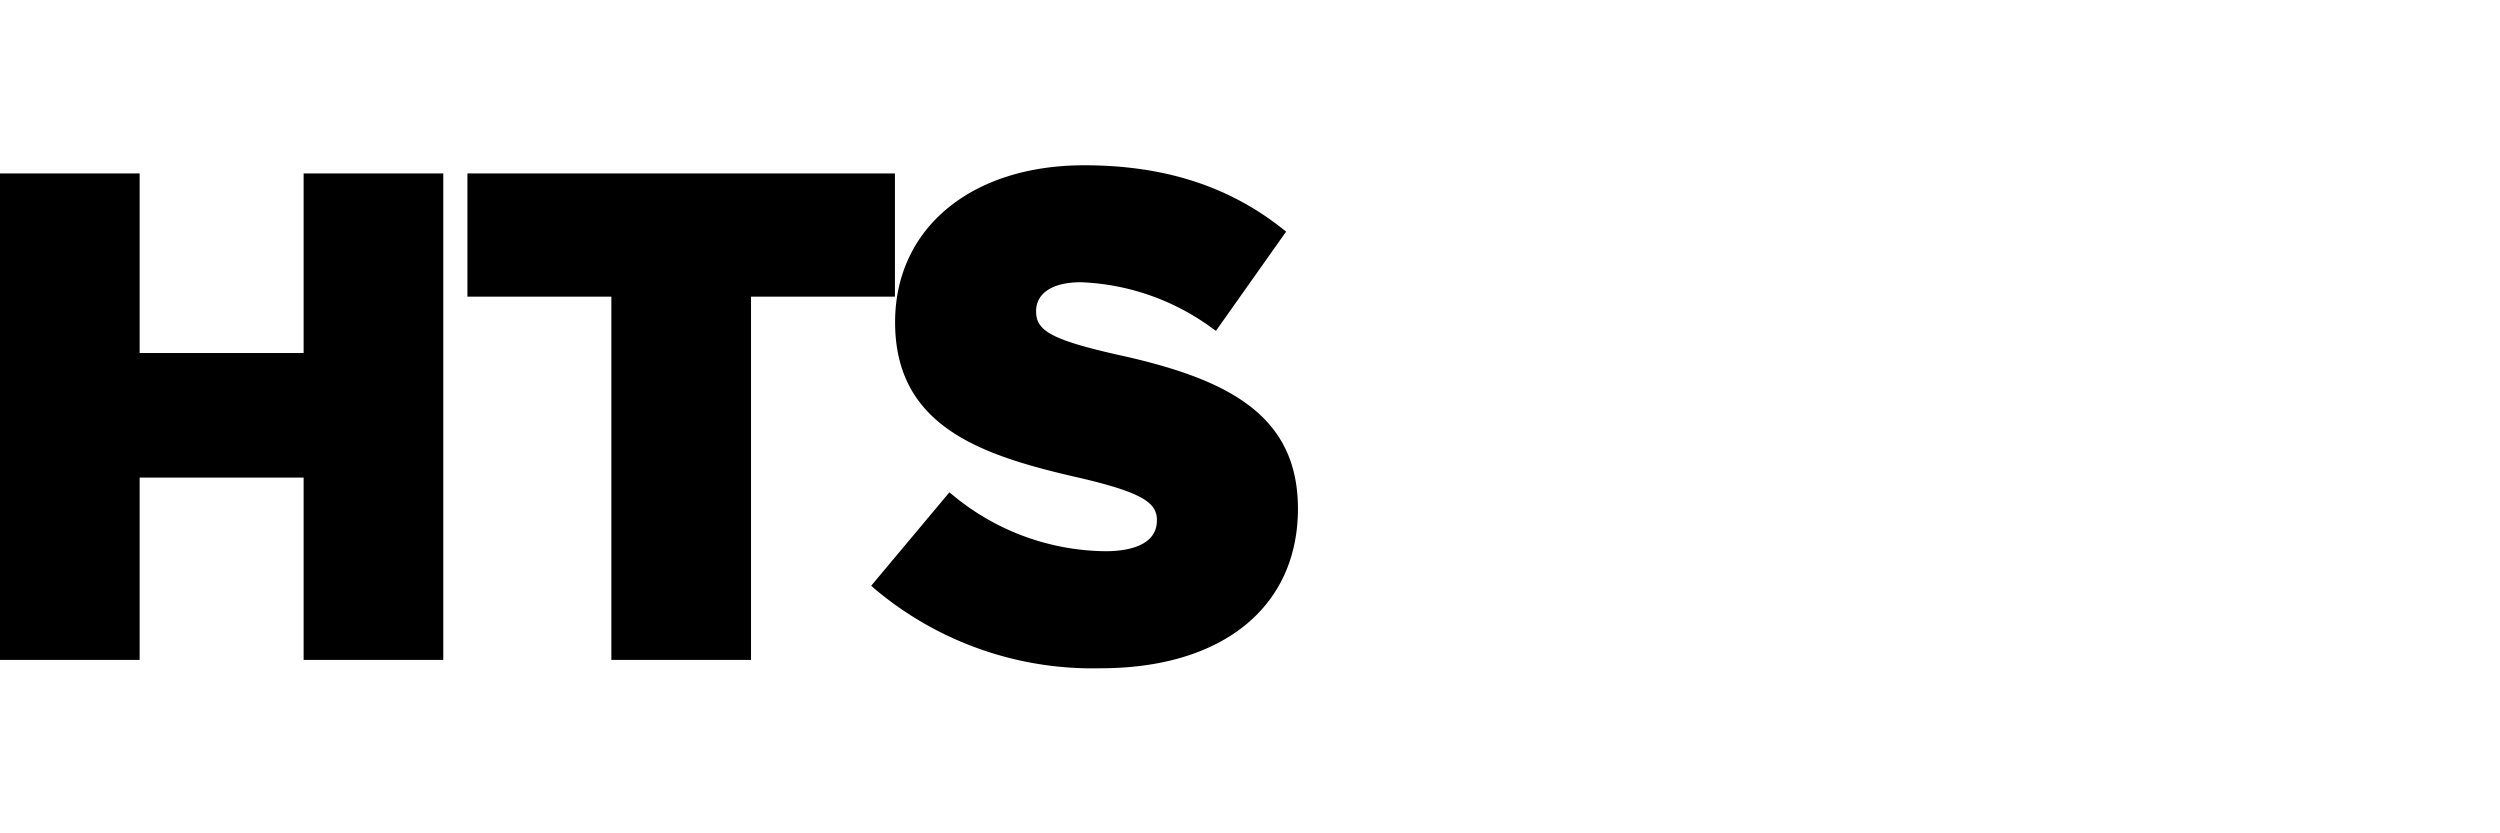
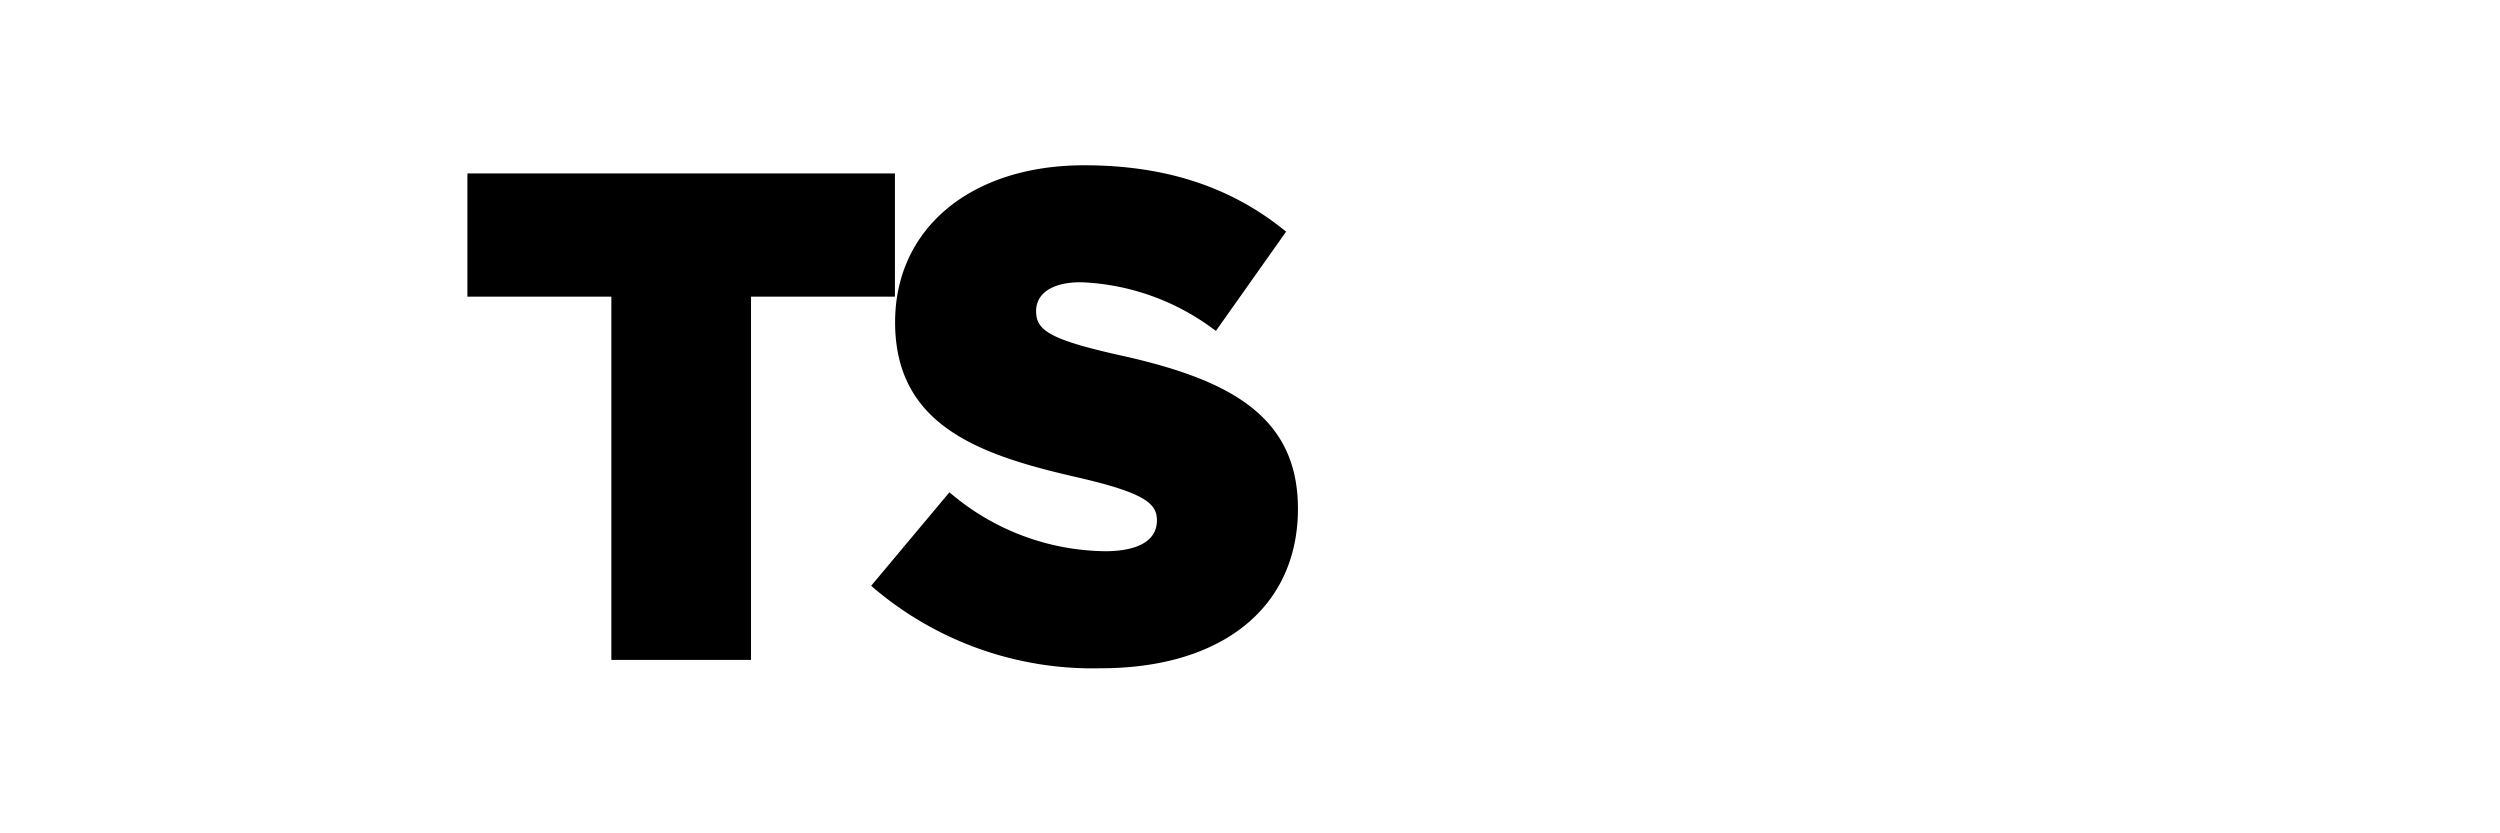
<svg xmlns="http://www.w3.org/2000/svg" viewBox="0 0 180 60">
  <defs>
    <style>.a{fill:#fff;}</style>
  </defs>
  <title>hts</title>
-   <rect class="a" width="180" height="60" />
-   <polygon points="21.861 25.418 10.054 25.418 10.054 12.488 0 12.488 0 47.513 10.054 47.513 10.054 34.386 21.861 34.386 21.861 47.513 31.916 47.513 31.916 12.488 21.861 12.488 21.861 25.418" />
  <polygon points="64.435 12.488 33.654 12.488 33.654 21.359 44.018 21.359 44.018 47.513 54.073 47.513 54.073 21.359 64.435 21.359 64.435 12.488" />
  <path d="M80.383,25.522C75.474,24.408,74.6,23.736,74.6,22.4c0-1.3,1.2-2.079,3.214-2.079a17.049,17.049,0,0,1,9.535,3.361l.2.138L92.6,16.679l-.177-.141C88.53,13.414,83.832,11.9,78.061,11.9c-8.143,0-13.614,4.54-13.614,11.3,0,7.549,6.251,9.6,13.213,11.19,4.794,1.109,5.638,1.874,5.638,3.072,0,1.937-2.323,2.226-3.707,2.226a17.475,17.475,0,0,1-11.052-4.092l-.183-.147-5.63,6.725.173.155a24.334,24.334,0,0,0,16.346,5.786c8.763,0,14.207-4.4,14.207-11.493C93.451,29.766,88.227,27.227,80.383,25.522Z" />
</svg>